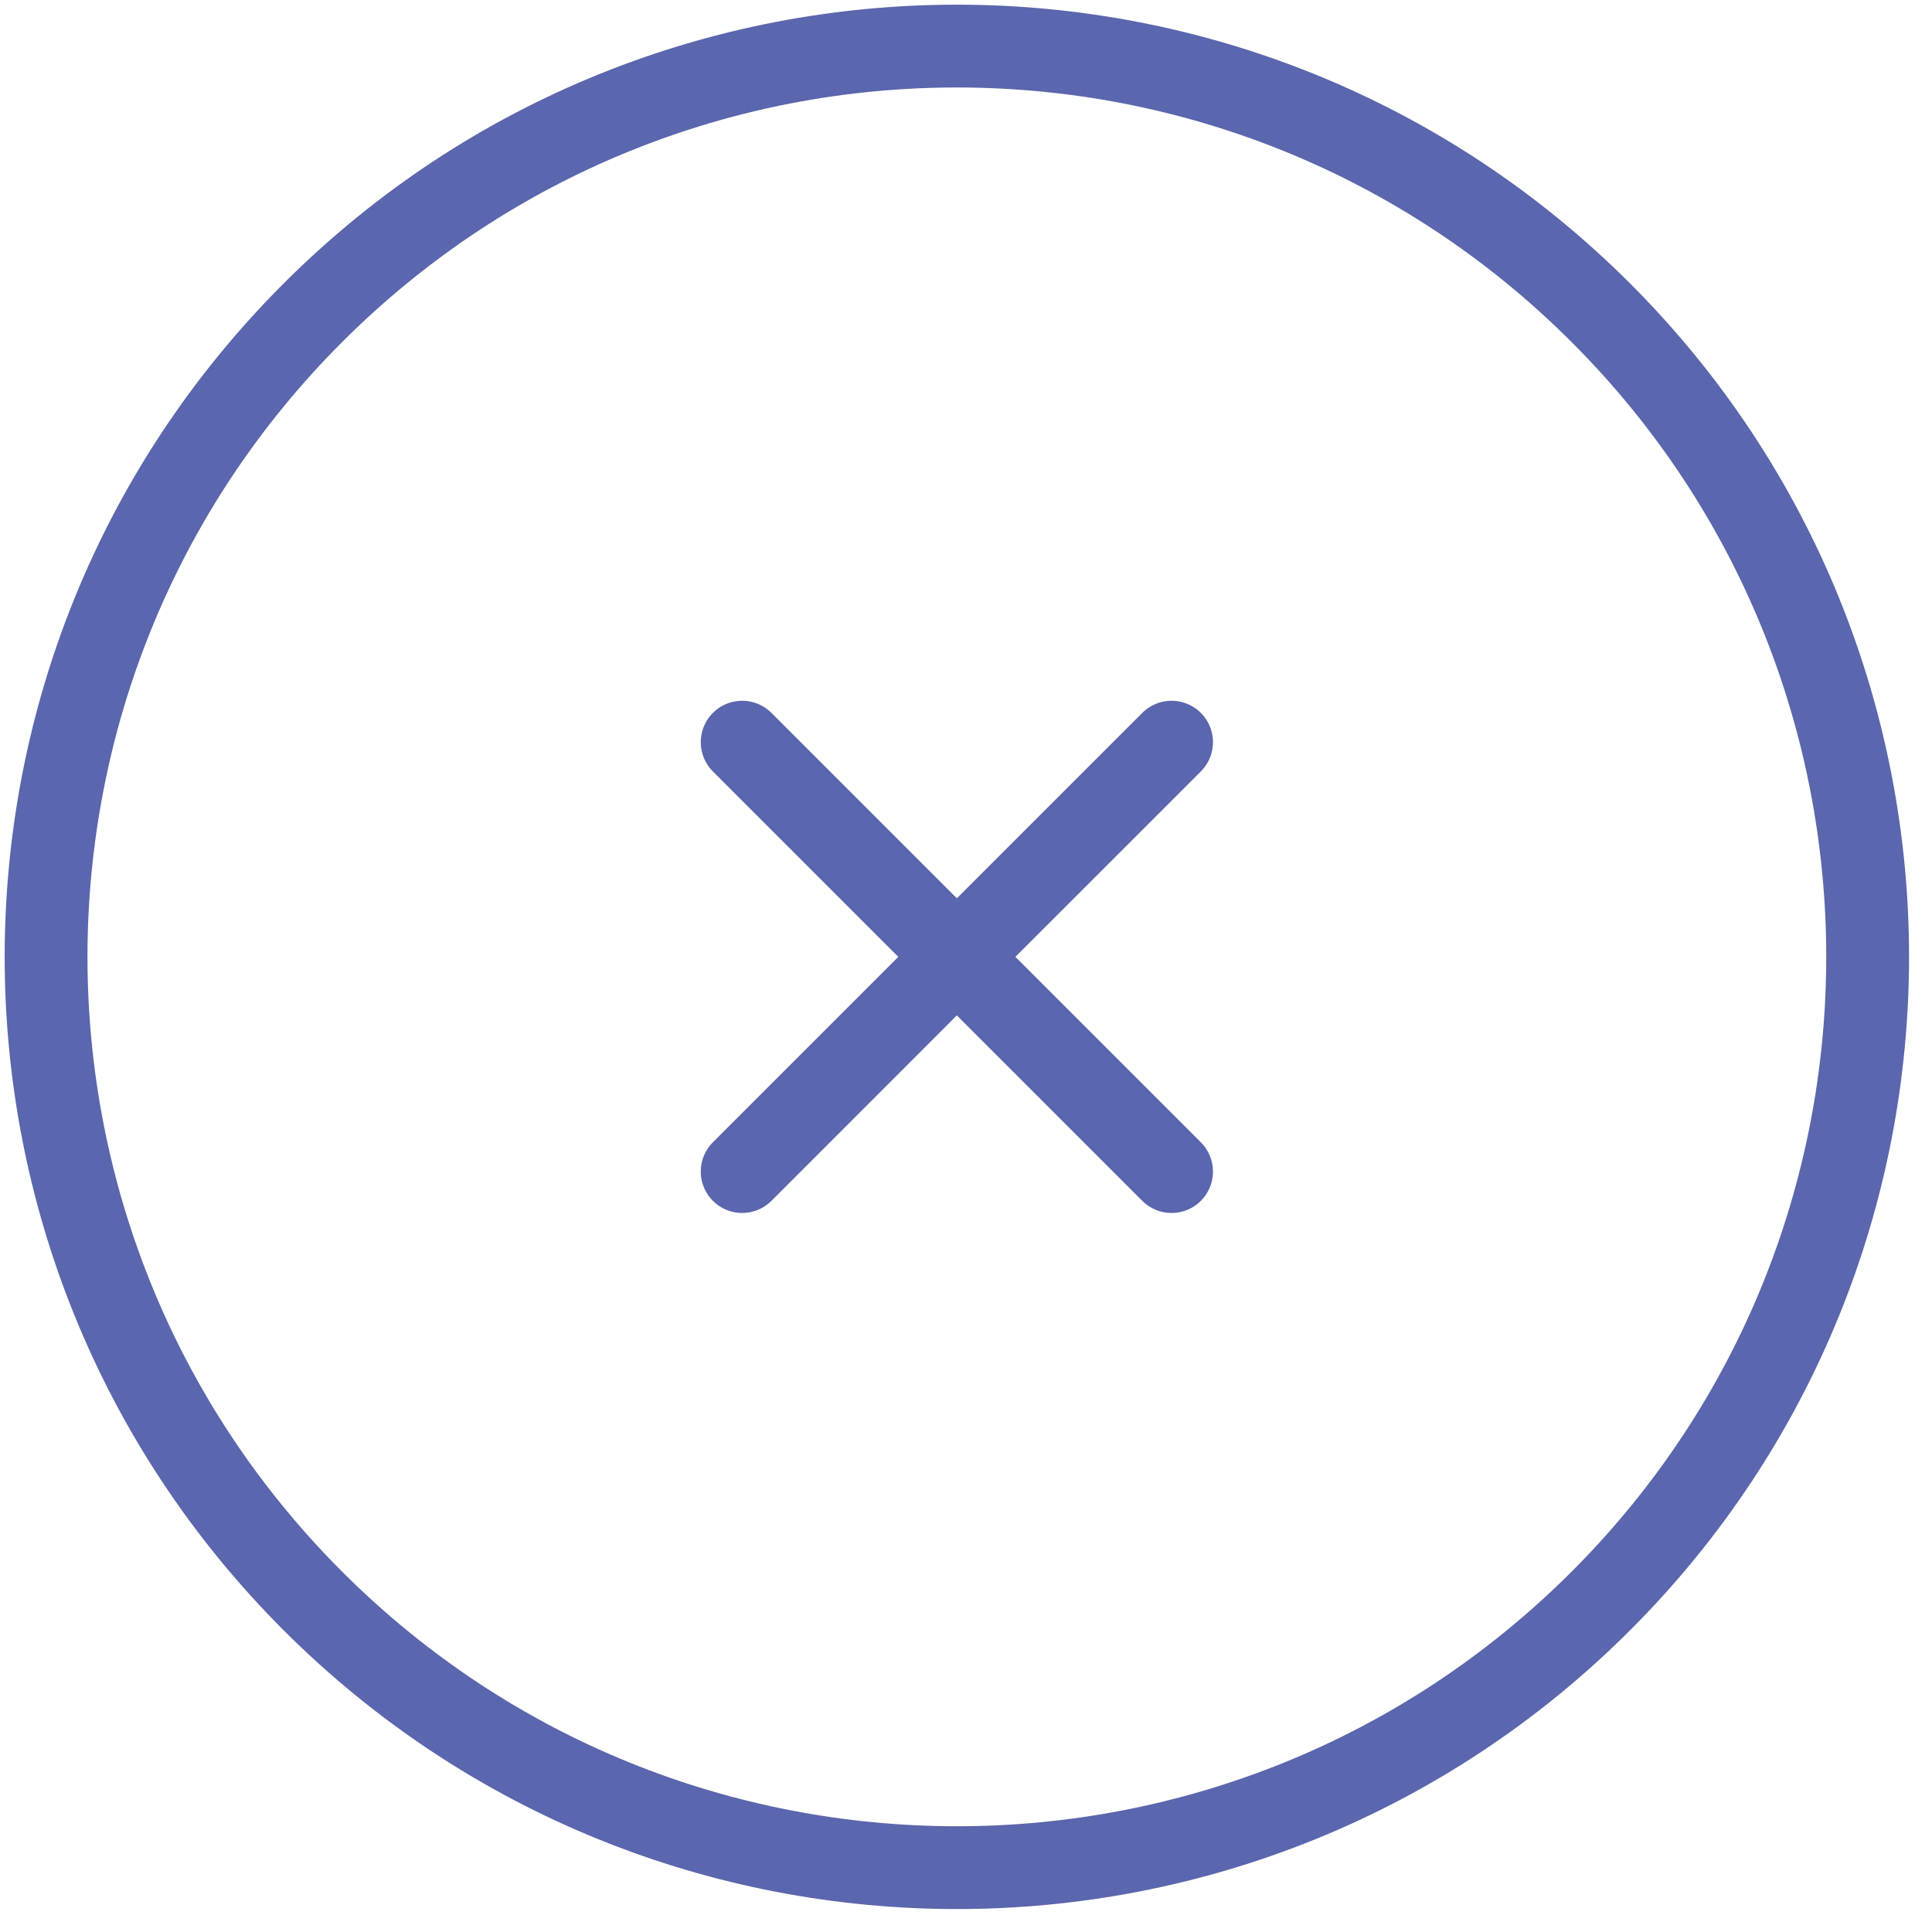
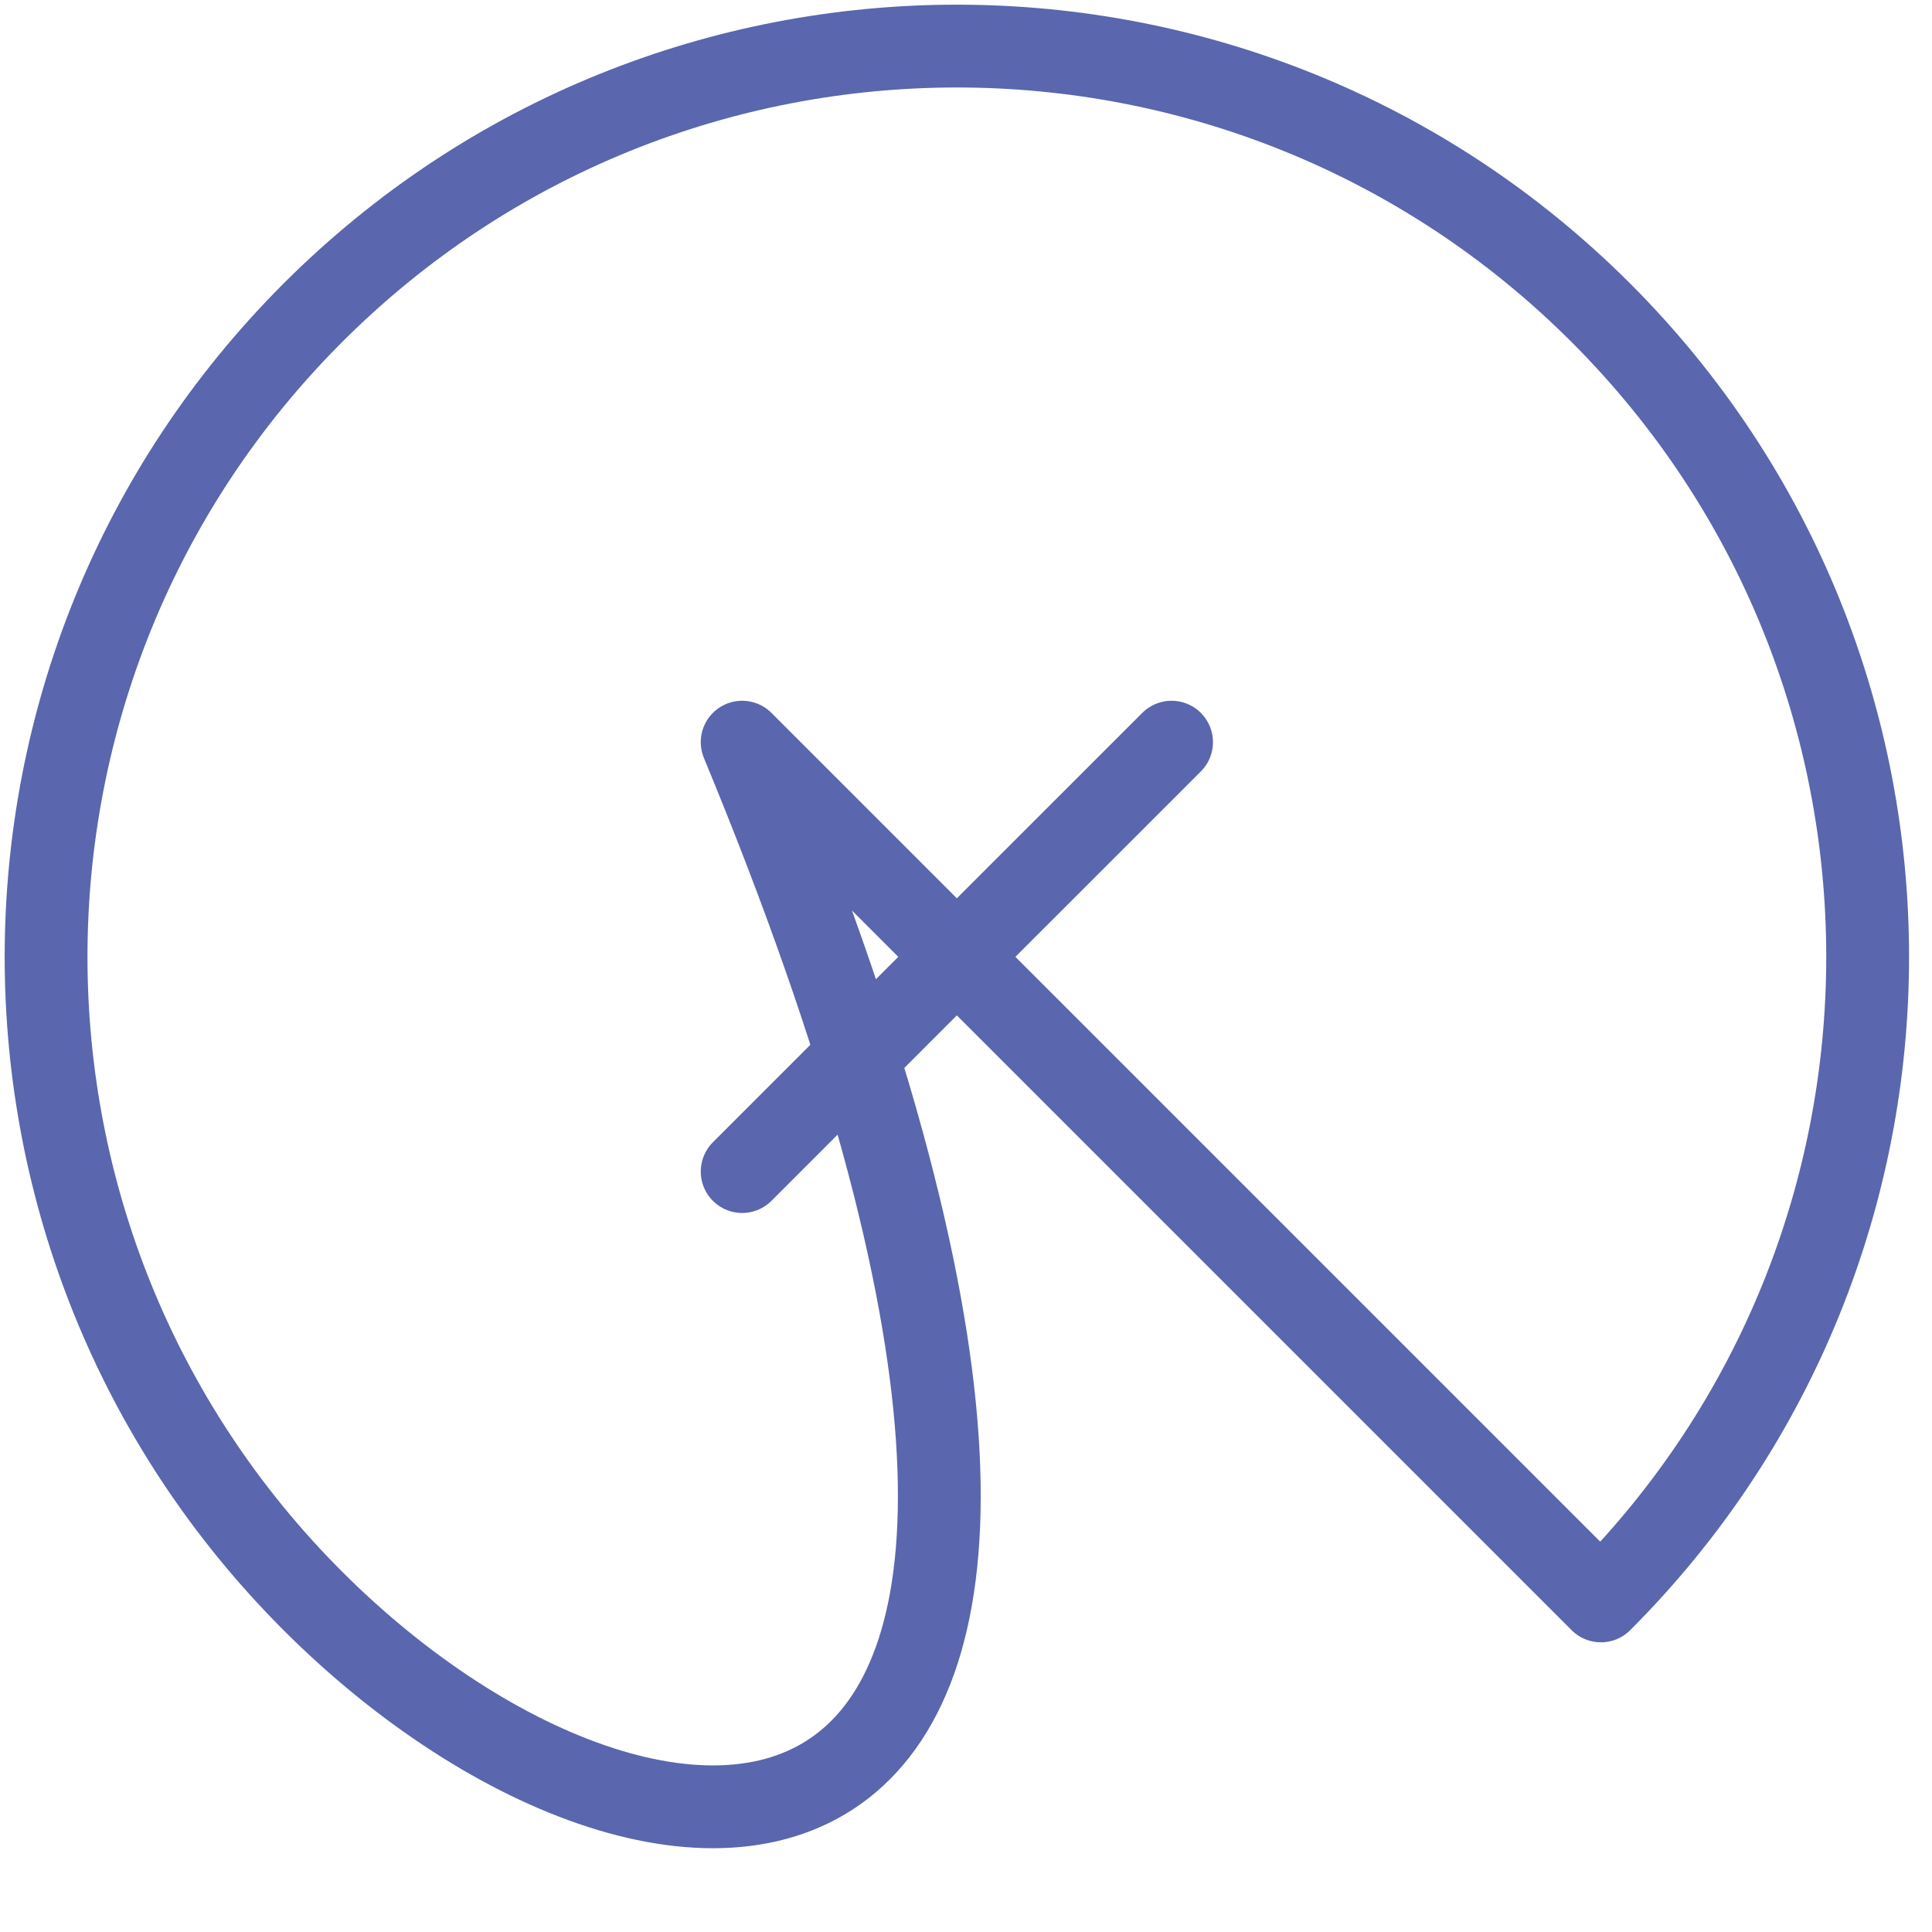
<svg xmlns="http://www.w3.org/2000/svg" width="35" height="35" viewBox="0 0 35 35" fill="none">
-   <path d="M21.224 13.445L17.334 17.334M17.334 17.334L13.445 21.224M17.334 17.334L21.224 21.224M17.334 17.334L13.445 13.445M29.002 29.002C22.558 35.445 12.111 35.445 5.667 29.002C-0.776 22.558 -0.776 12.111 5.667 5.667C12.111 -0.776 22.558 -0.776 29.002 5.667C35.445 12.111 35.445 22.558 29.002 29.002Z" stroke="#5A66AD" stroke-width="1.5" stroke-linecap="round" stroke-linejoin="round" />
+   <path d="M21.224 13.445L17.334 17.334M17.334 17.334L13.445 21.224M17.334 17.334L21.224 21.224M17.334 17.334L13.445 13.445C22.558 35.445 12.111 35.445 5.667 29.002C-0.776 22.558 -0.776 12.111 5.667 5.667C12.111 -0.776 22.558 -0.776 29.002 5.667C35.445 12.111 35.445 22.558 29.002 29.002Z" stroke="#5A66AD" stroke-width="1.5" stroke-linecap="round" stroke-linejoin="round" />
</svg>